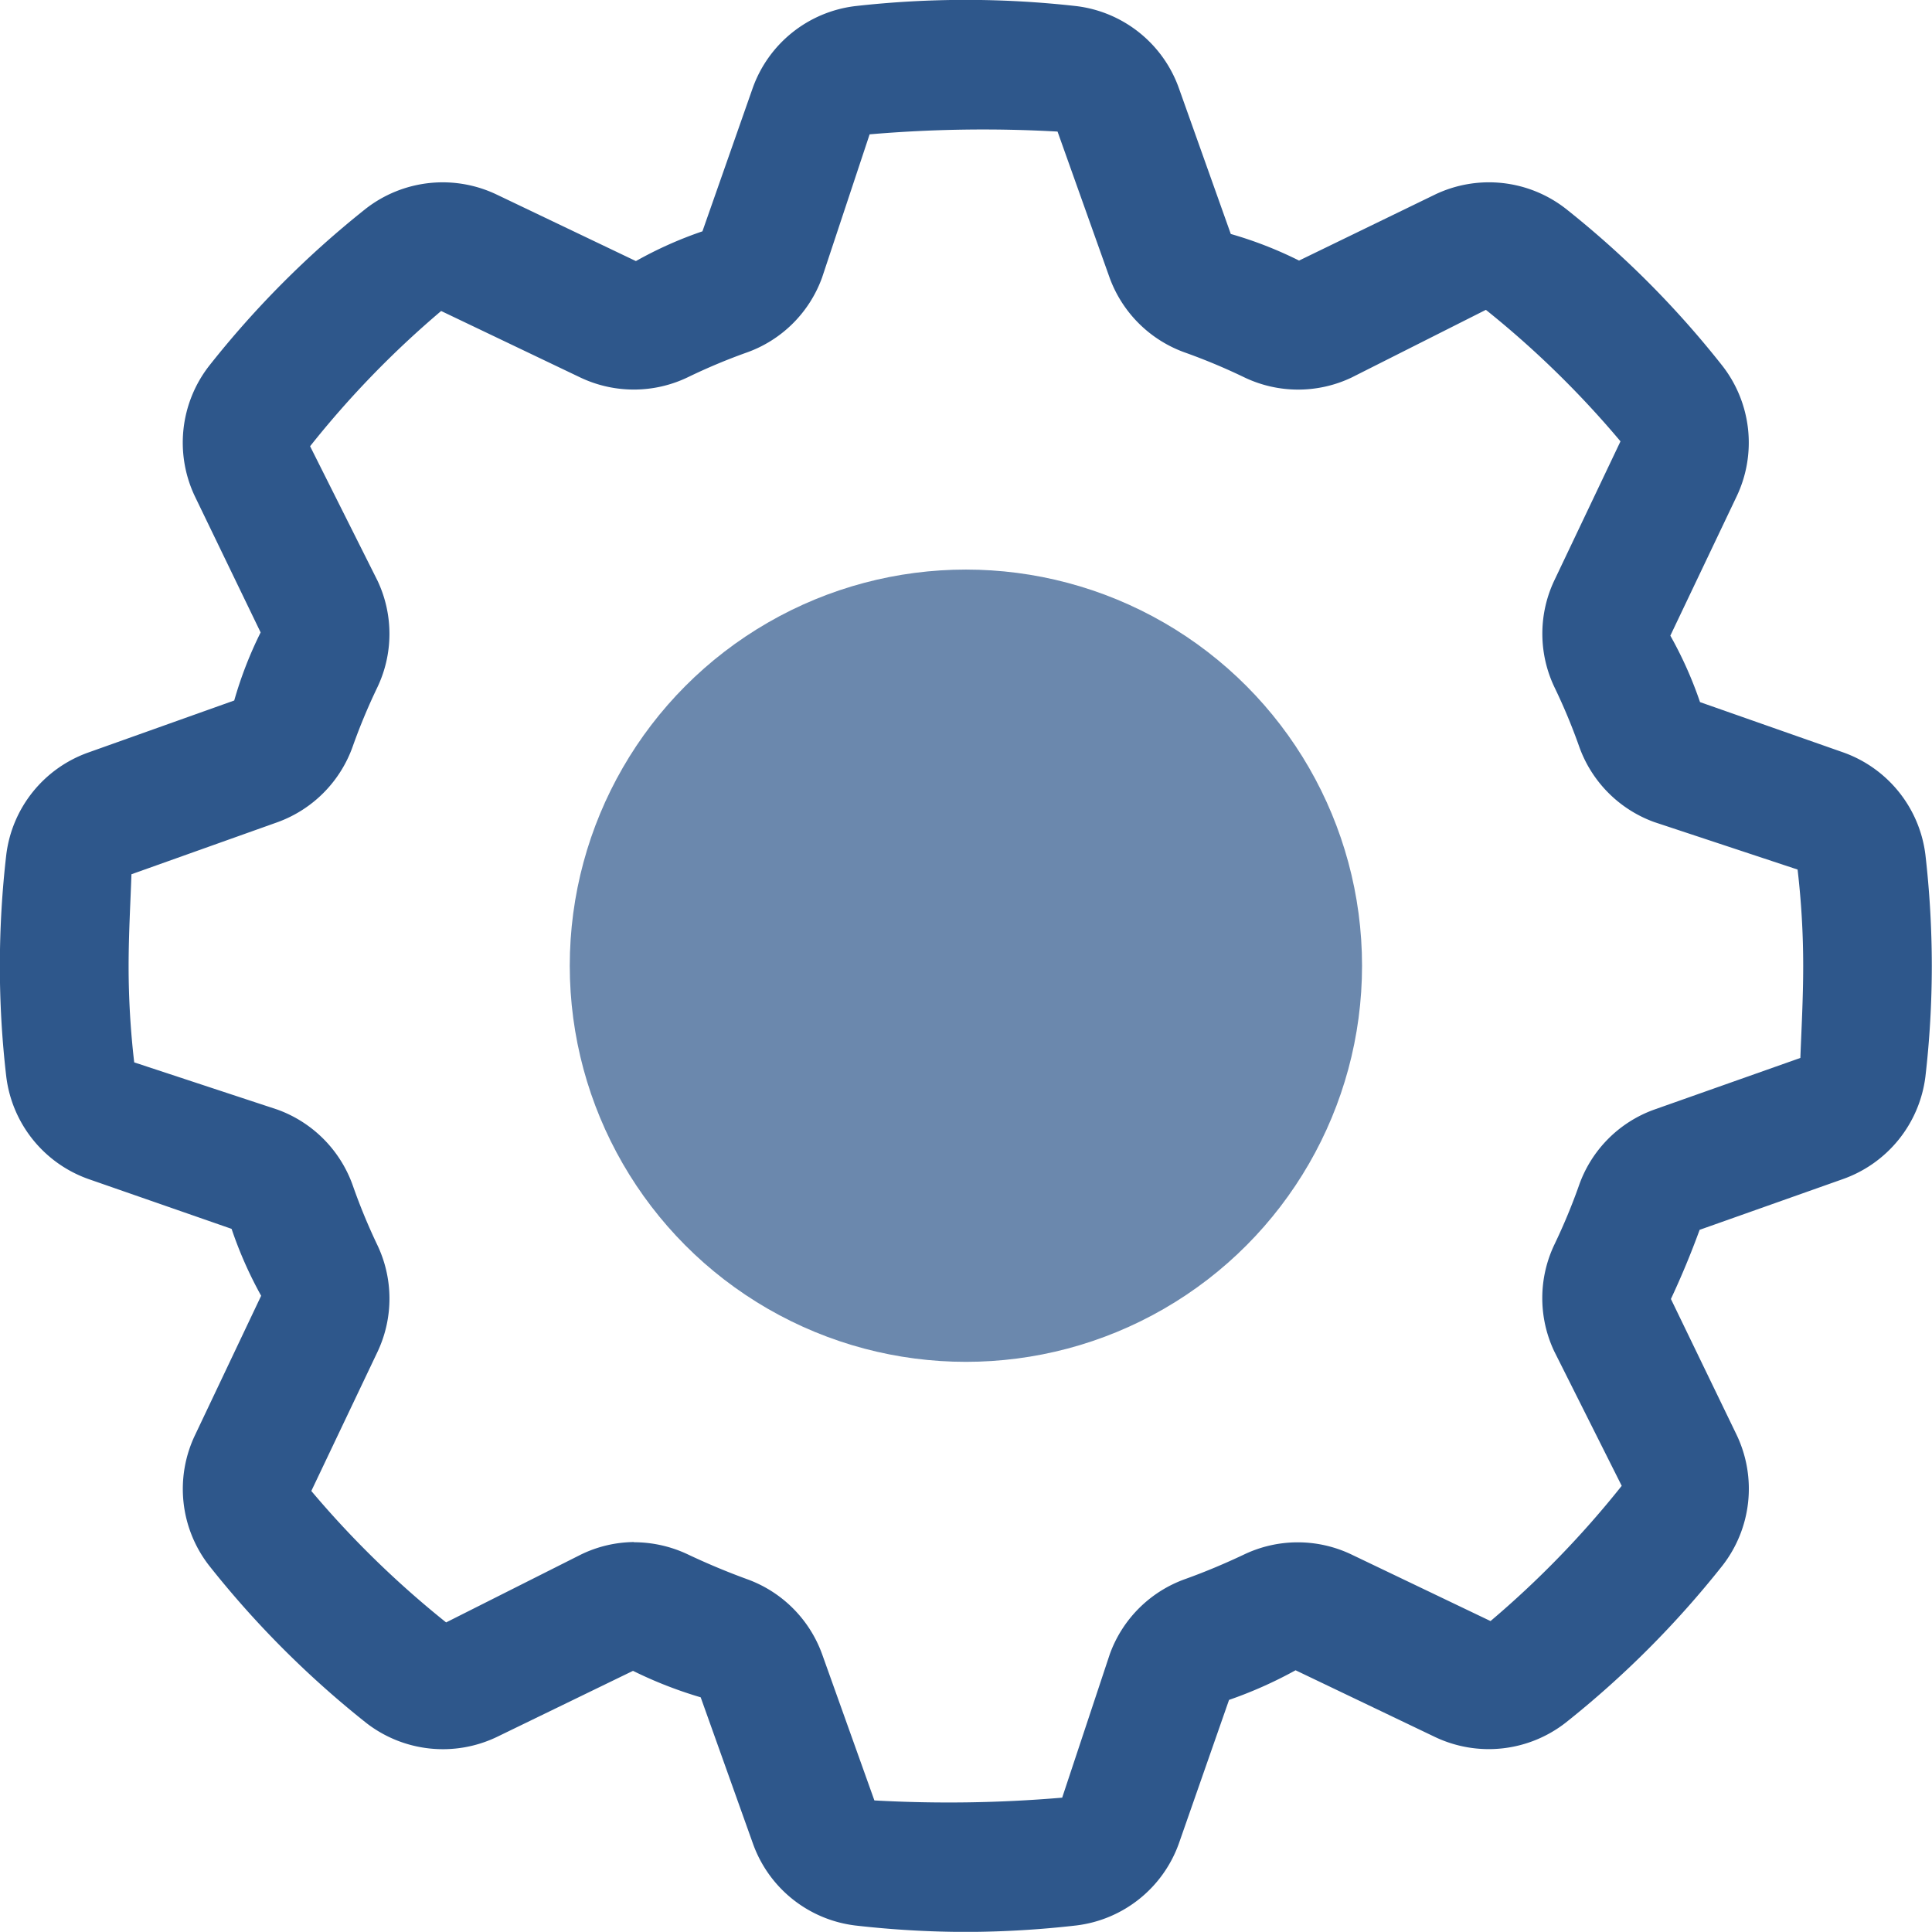
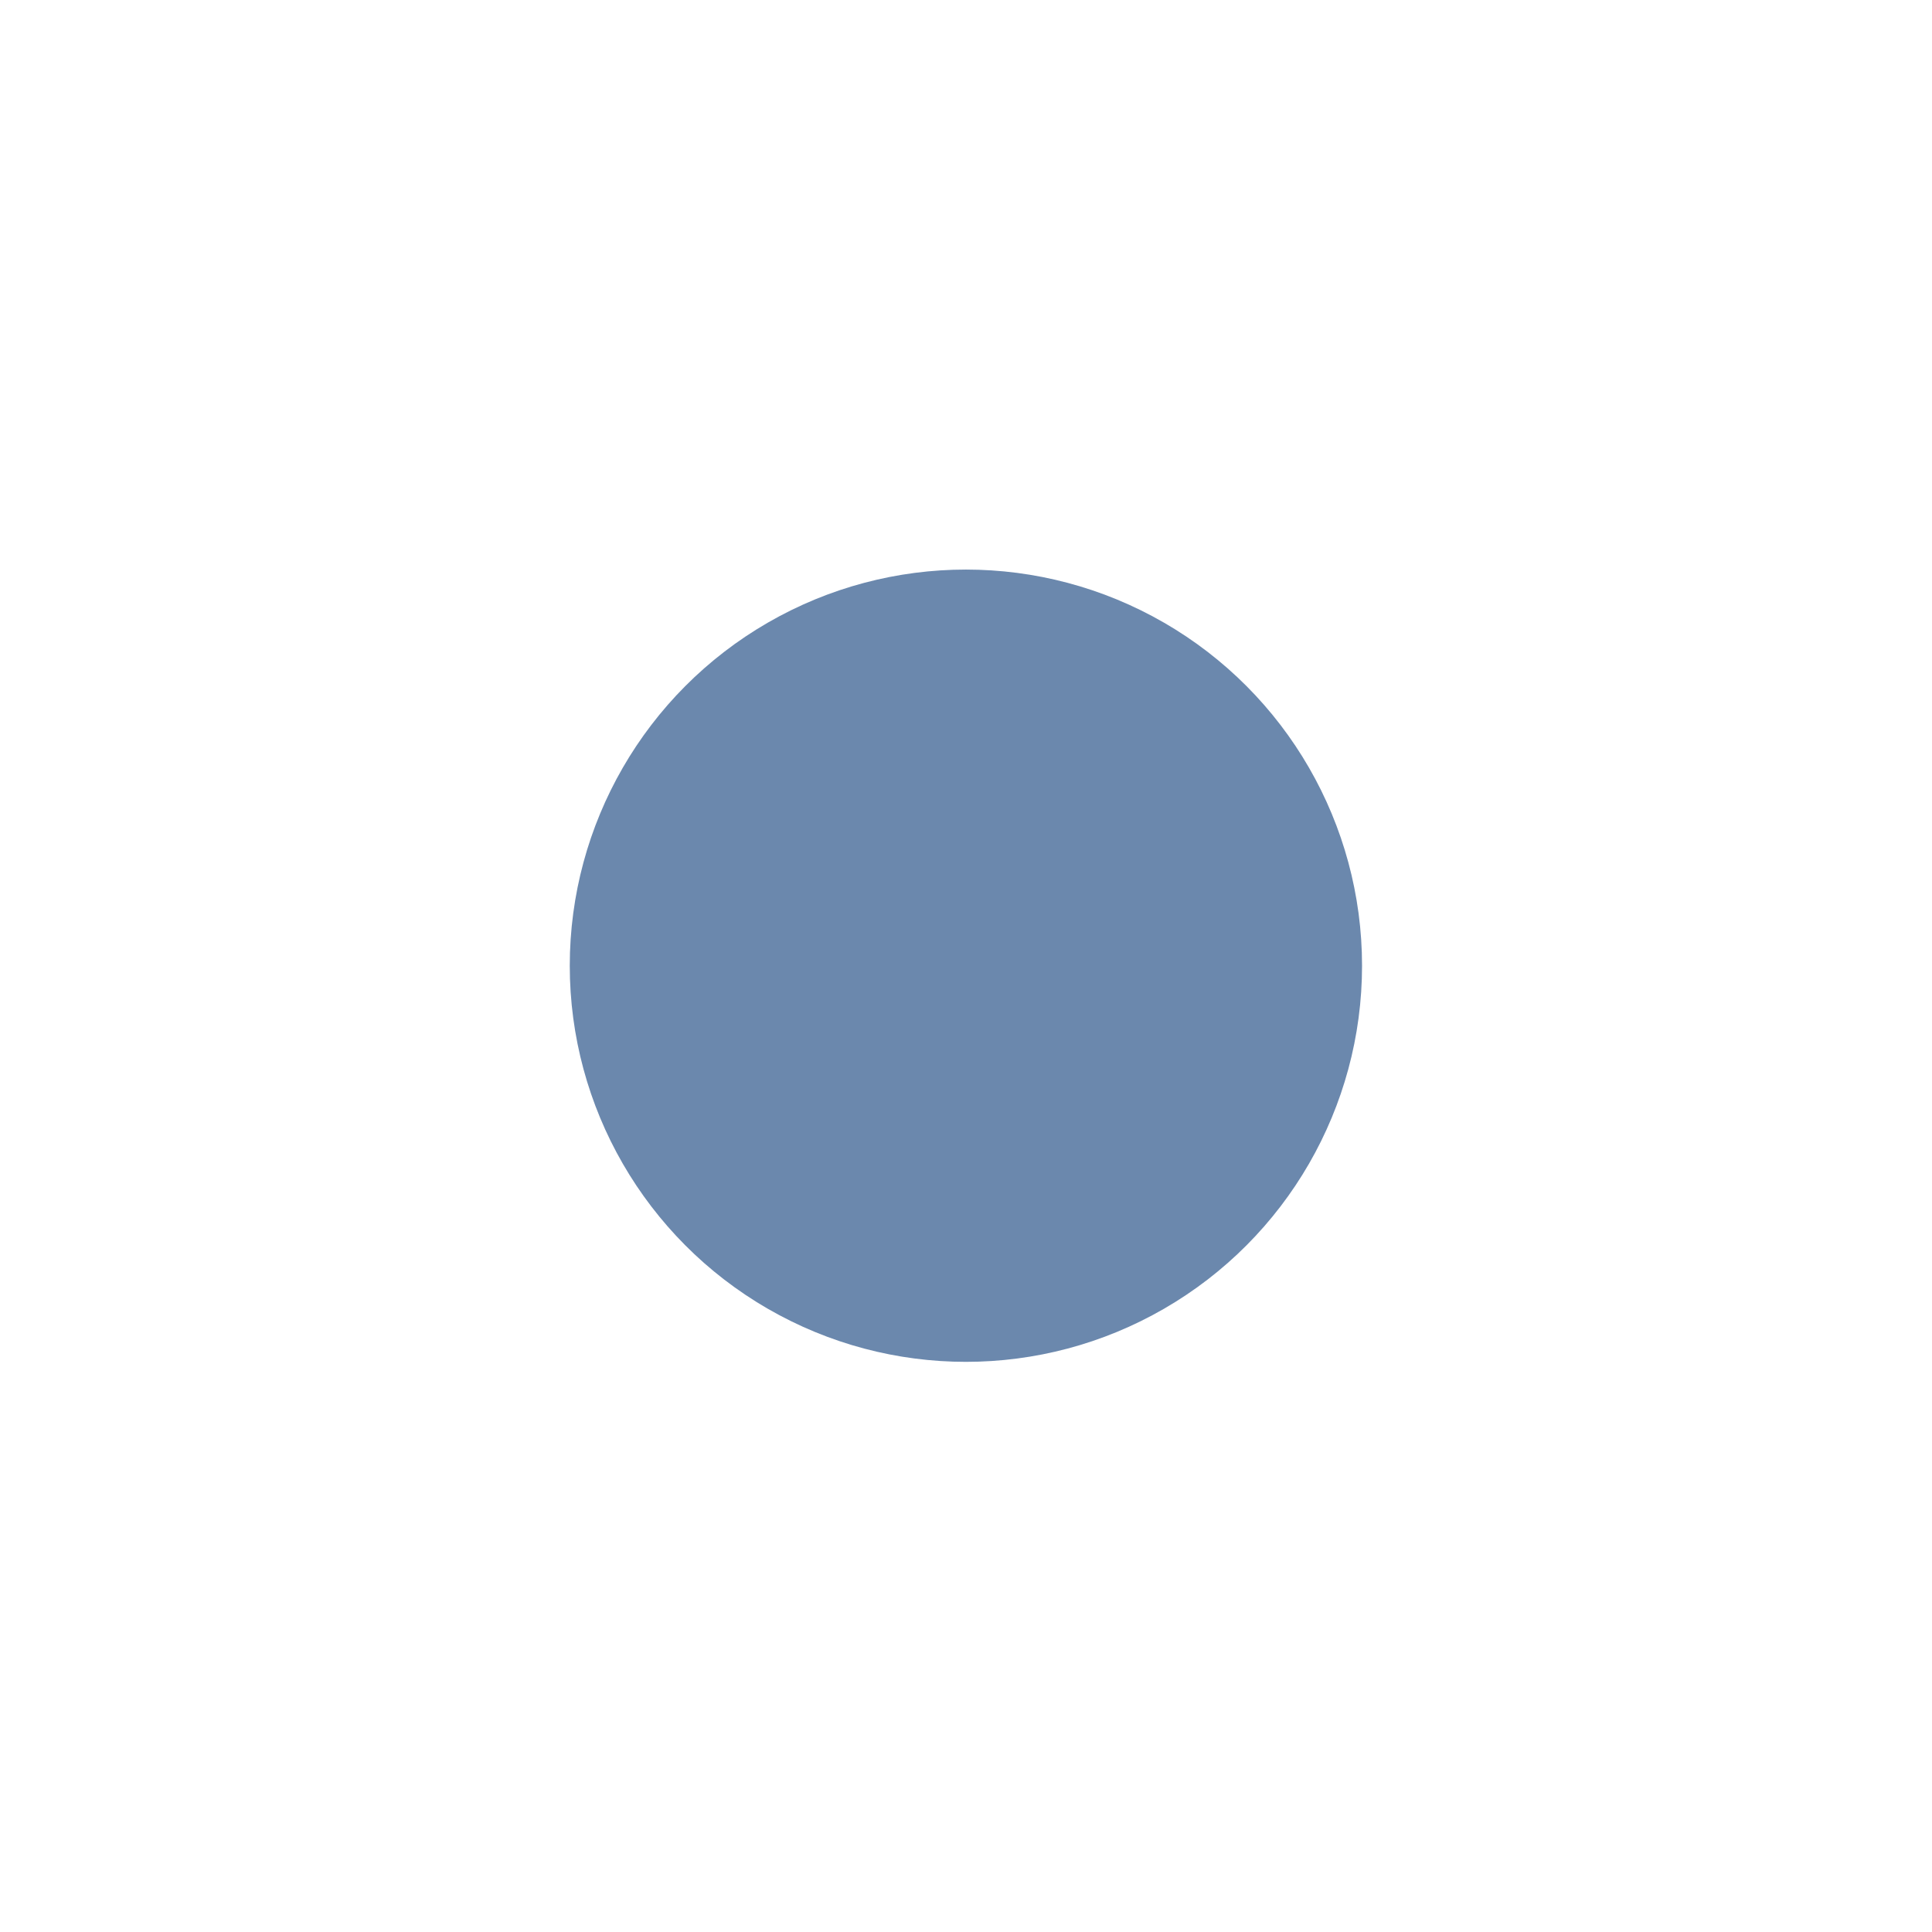
<svg xmlns="http://www.w3.org/2000/svg" width="29.999" height="29.997">
  <g transform="translate(10342.128 13817.144)">
-     <path d="M-10327.129-13787.146a15.349 15.349 0 0 1-1.719-.1 1.936 1.936 0 0 1-1.589-1.272l-.811-2.271a6.553 6.553 0 0 1-1.051-.411l-2.113 1.026a1.941 1.941 0 0 1-2.035-.222 15 15 0 0 1-2.436-2.441 1.938 1.938 0 0 1-.216-2.025l1.026-2.162a6.258 6.258 0 0 1-.459-1.039l-2.221-.773a1.938 1.938 0 0 1-1.277-1.585 14.742 14.742 0 0 1-.1-1.726 14.992 14.992 0 0 1 .1-1.73 1.935 1.935 0 0 1 1.272-1.582l2.267-.808a6.171 6.171 0 0 1 .41-1.057l-1.02-2.111a1.942 1.942 0 0 1 .216-2.023 14.905 14.905 0 0 1 2.439-2.447 1.945 1.945 0 0 1 2.03-.218l2.162 1.033a6.125 6.125 0 0 1 1.033-.462l.781-2.226a1.936 1.936 0 0 1 1.589-1.271 15.335 15.335 0 0 1 3.438 0 1.939 1.939 0 0 1 1.589 1.271l.807 2.267a6.155 6.155 0 0 1 1.06.413l2.109-1.024a1.94 1.94 0 0 1 2.03.217 14.791 14.791 0 0 1 2.439 2.447 1.942 1.942 0 0 1 .216 2.023l-1.029 2.161a6.14 6.14 0 0 1 .461 1.032l2.227.782a1.94 1.94 0 0 1 1.272 1.582 15.213 15.213 0 0 1 .1 1.73 14.975 14.975 0 0 1-.1 1.727 1.943 1.943 0 0 1-1.277 1.584l-2.228.789q-.2.548-.446 1.074l1.021 2.111a1.942 1.942 0 0 1-.217 2.024 15 15 0 0 1-2.436 2.442 1.942 1.942 0 0 1-2.035.222l-2.161-1.034a6.628 6.628 0 0 1-1.033.46l-.779 2.229a1.939 1.939 0 0 1-1.59 1.273 15.349 15.349 0 0 1-1.716.101zm-5.155-6.051a1.96 1.96 0 0 1 .843.192q.442.209.906.379a1.939 1.939 0 0 1 1.173 1.169l.811 2.269a20.752 20.752 0 0 0 2.916-.043l.739-2.227a1.937 1.937 0 0 1 1.173-1.168c.312-.112.615-.24.913-.381a1.934 1.934 0 0 1 1.666 0l2.16 1.034a14.93 14.93 0 0 0 2.037-2.1l-1.048-2.089a1.932 1.932 0 0 1 .008-1.668 9.2 9.2 0 0 0 .374-.9 1.929 1.929 0 0 1 1.177-1.187l2.263-.8c.016-.432.044-.92.044-1.425a12.92 12.92 0 0 0-.087-1.5l-2.225-.737a1.938 1.938 0 0 1-1.172-1.189 9.008 9.008 0 0 0-.37-.888 1.931 1.931 0 0 1-.011-1.674l1.028-2.161a14.861 14.861 0 0 0-2.09-2.042l-2.085 1.051a1.932 1.932 0 0 1-1.679-.009 9.426 9.426 0 0 0-.894-.374 1.94 1.94 0 0 1-1.186-1.171l-.807-2.265a20.643 20.643 0 0 0-2.918.043l-.738 2.223a1.932 1.932 0 0 1-1.185 1.17 9.167 9.167 0 0 0-.886.372 1.935 1.935 0 0 1-1.682.011l-2.162-1.033a14.846 14.846 0 0 0-2.035 2.1l1.047 2.088a1.931 1.931 0 0 1-.01 1.671 9.31 9.31 0 0 0-.371.891 1.941 1.941 0 0 1-1.173 1.188l-2.267.808c-.014.422-.044.926-.044 1.428a12.911 12.911 0 0 0 .087 1.493l2.22.732a1.941 1.941 0 0 1 1.178 1.191 9.208 9.208 0 0 0 .371.9 1.934 1.934 0 0 1 .01 1.669l-1.029 2.163a14.953 14.953 0 0 0 2.093 2.041l2.09-1.052a1.922 1.922 0 0 1 .827-.196z" fill="#2e578b" />
    <circle cx="6.151" cy="6.151" r="6.151" transform="translate(-10333.281 -13808.3)" fill="#6b88ad" />
  </g>
</svg>